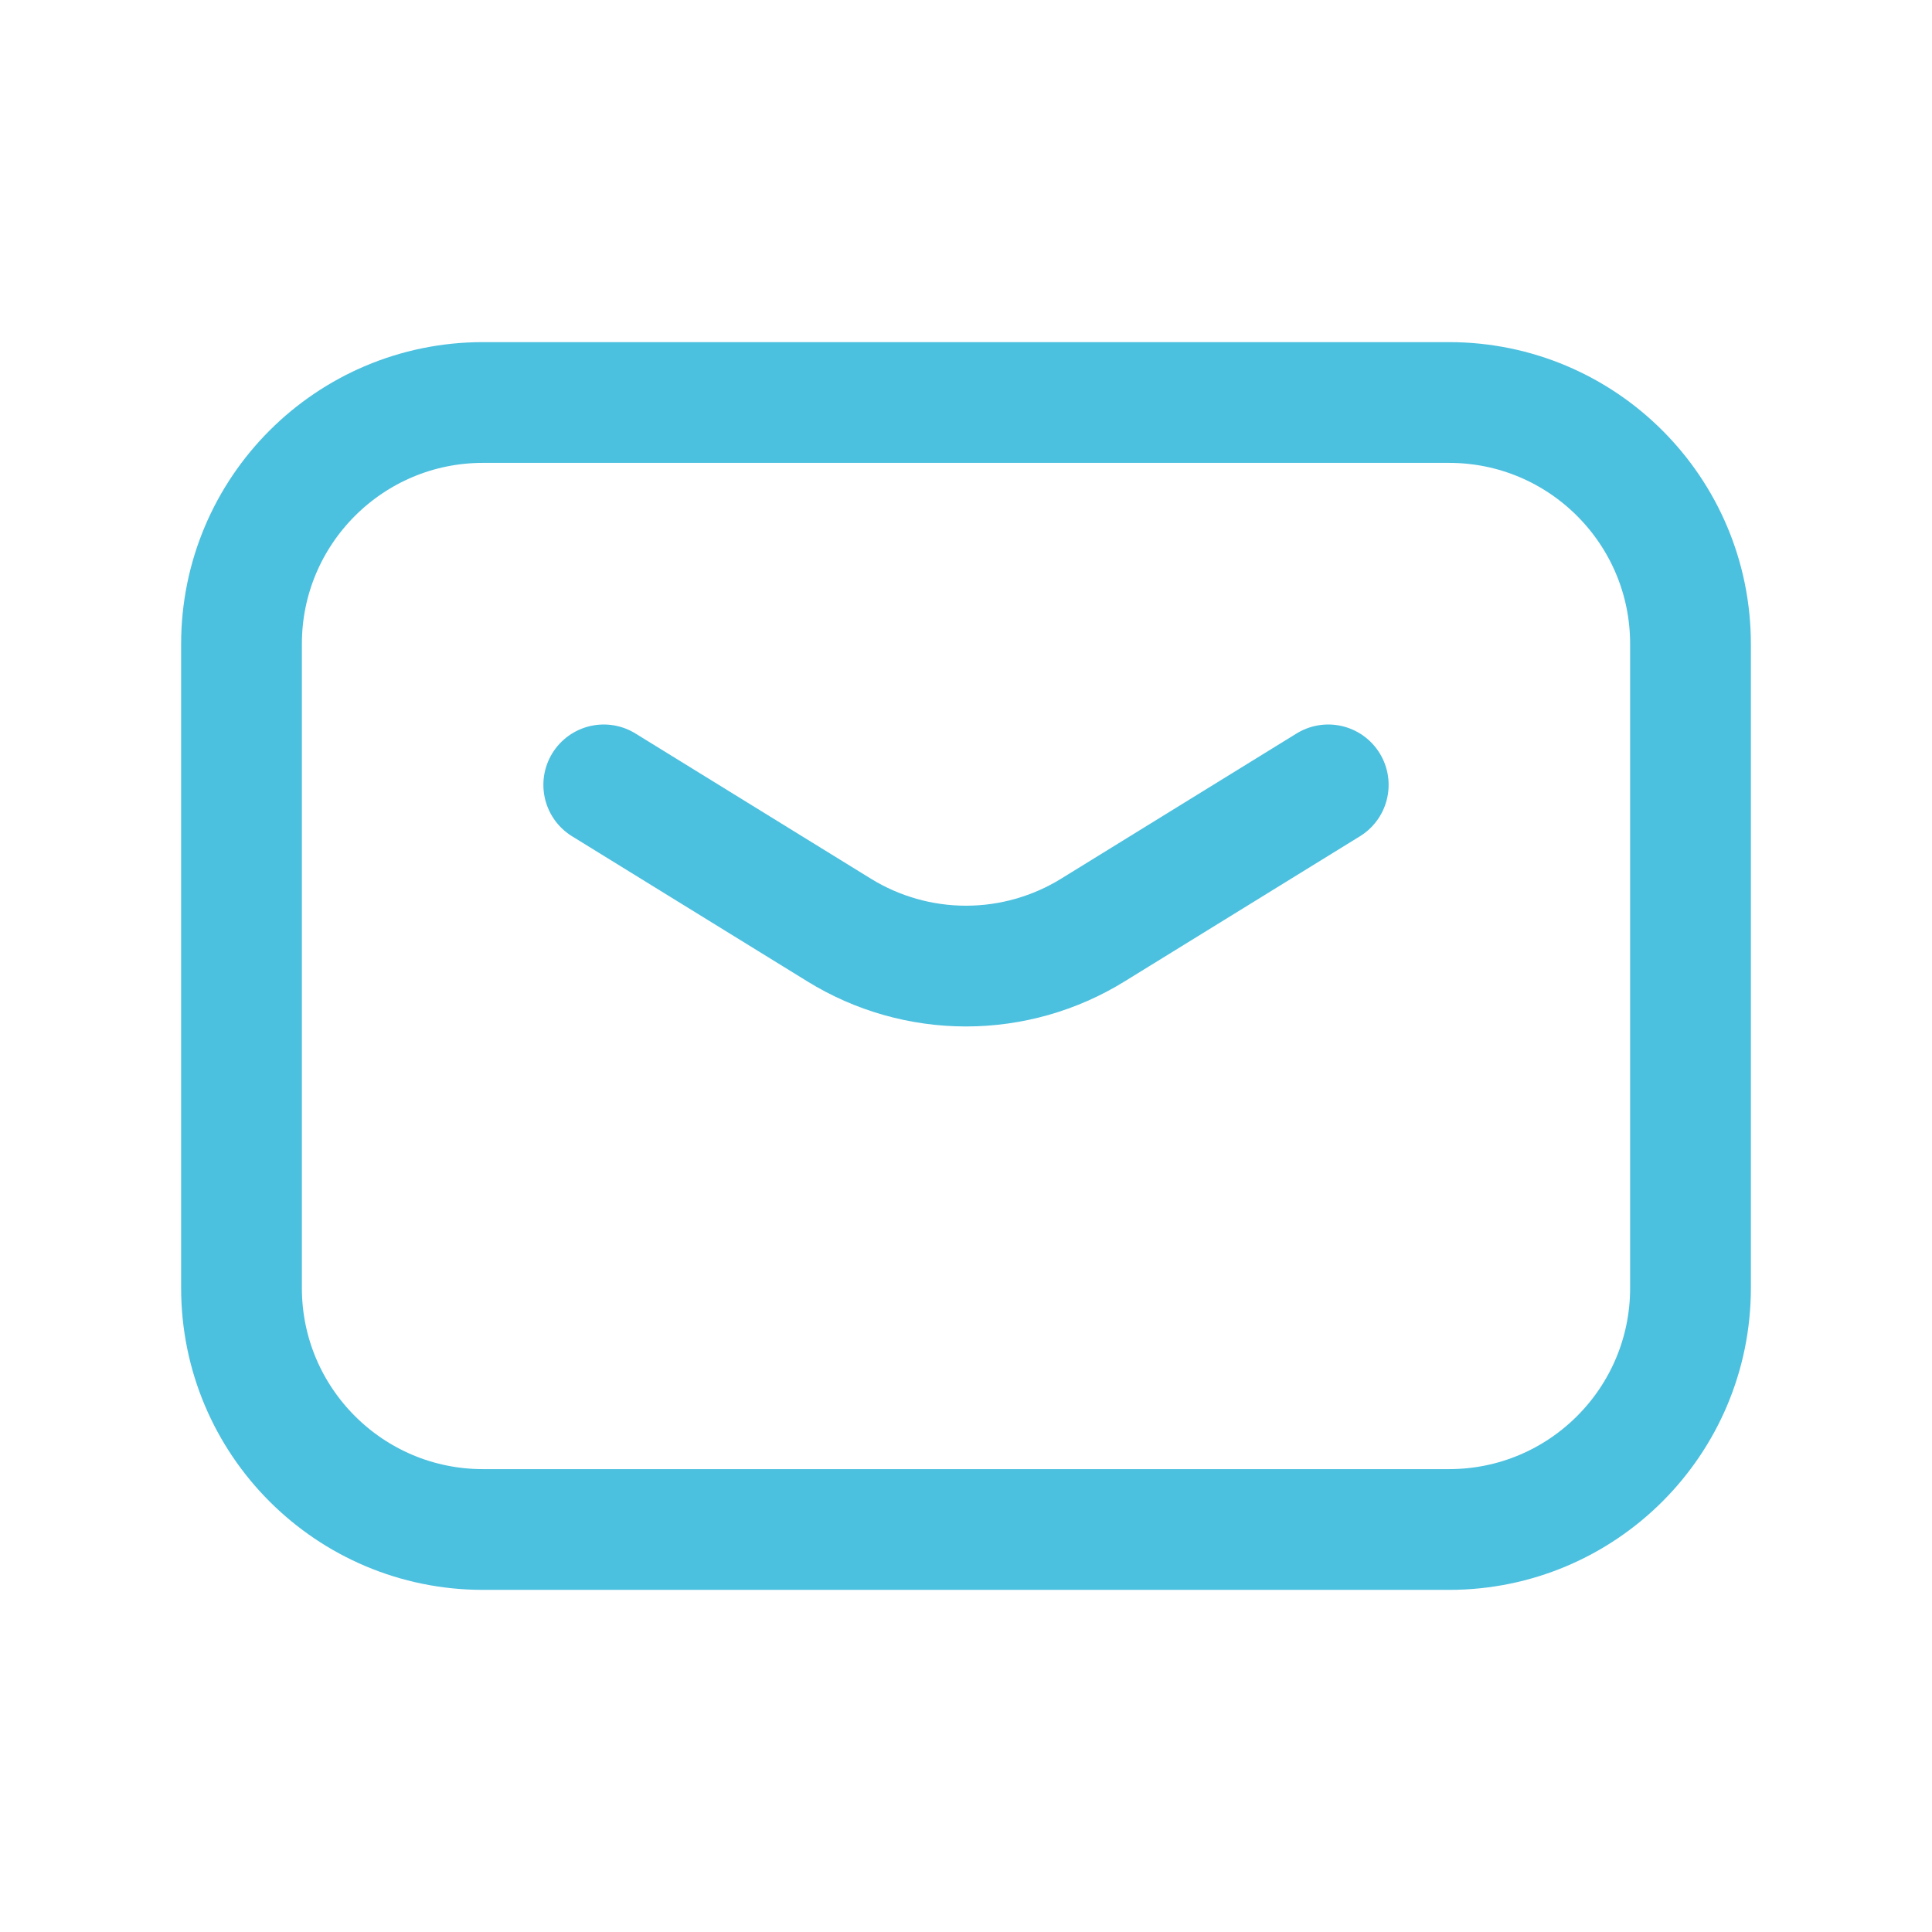
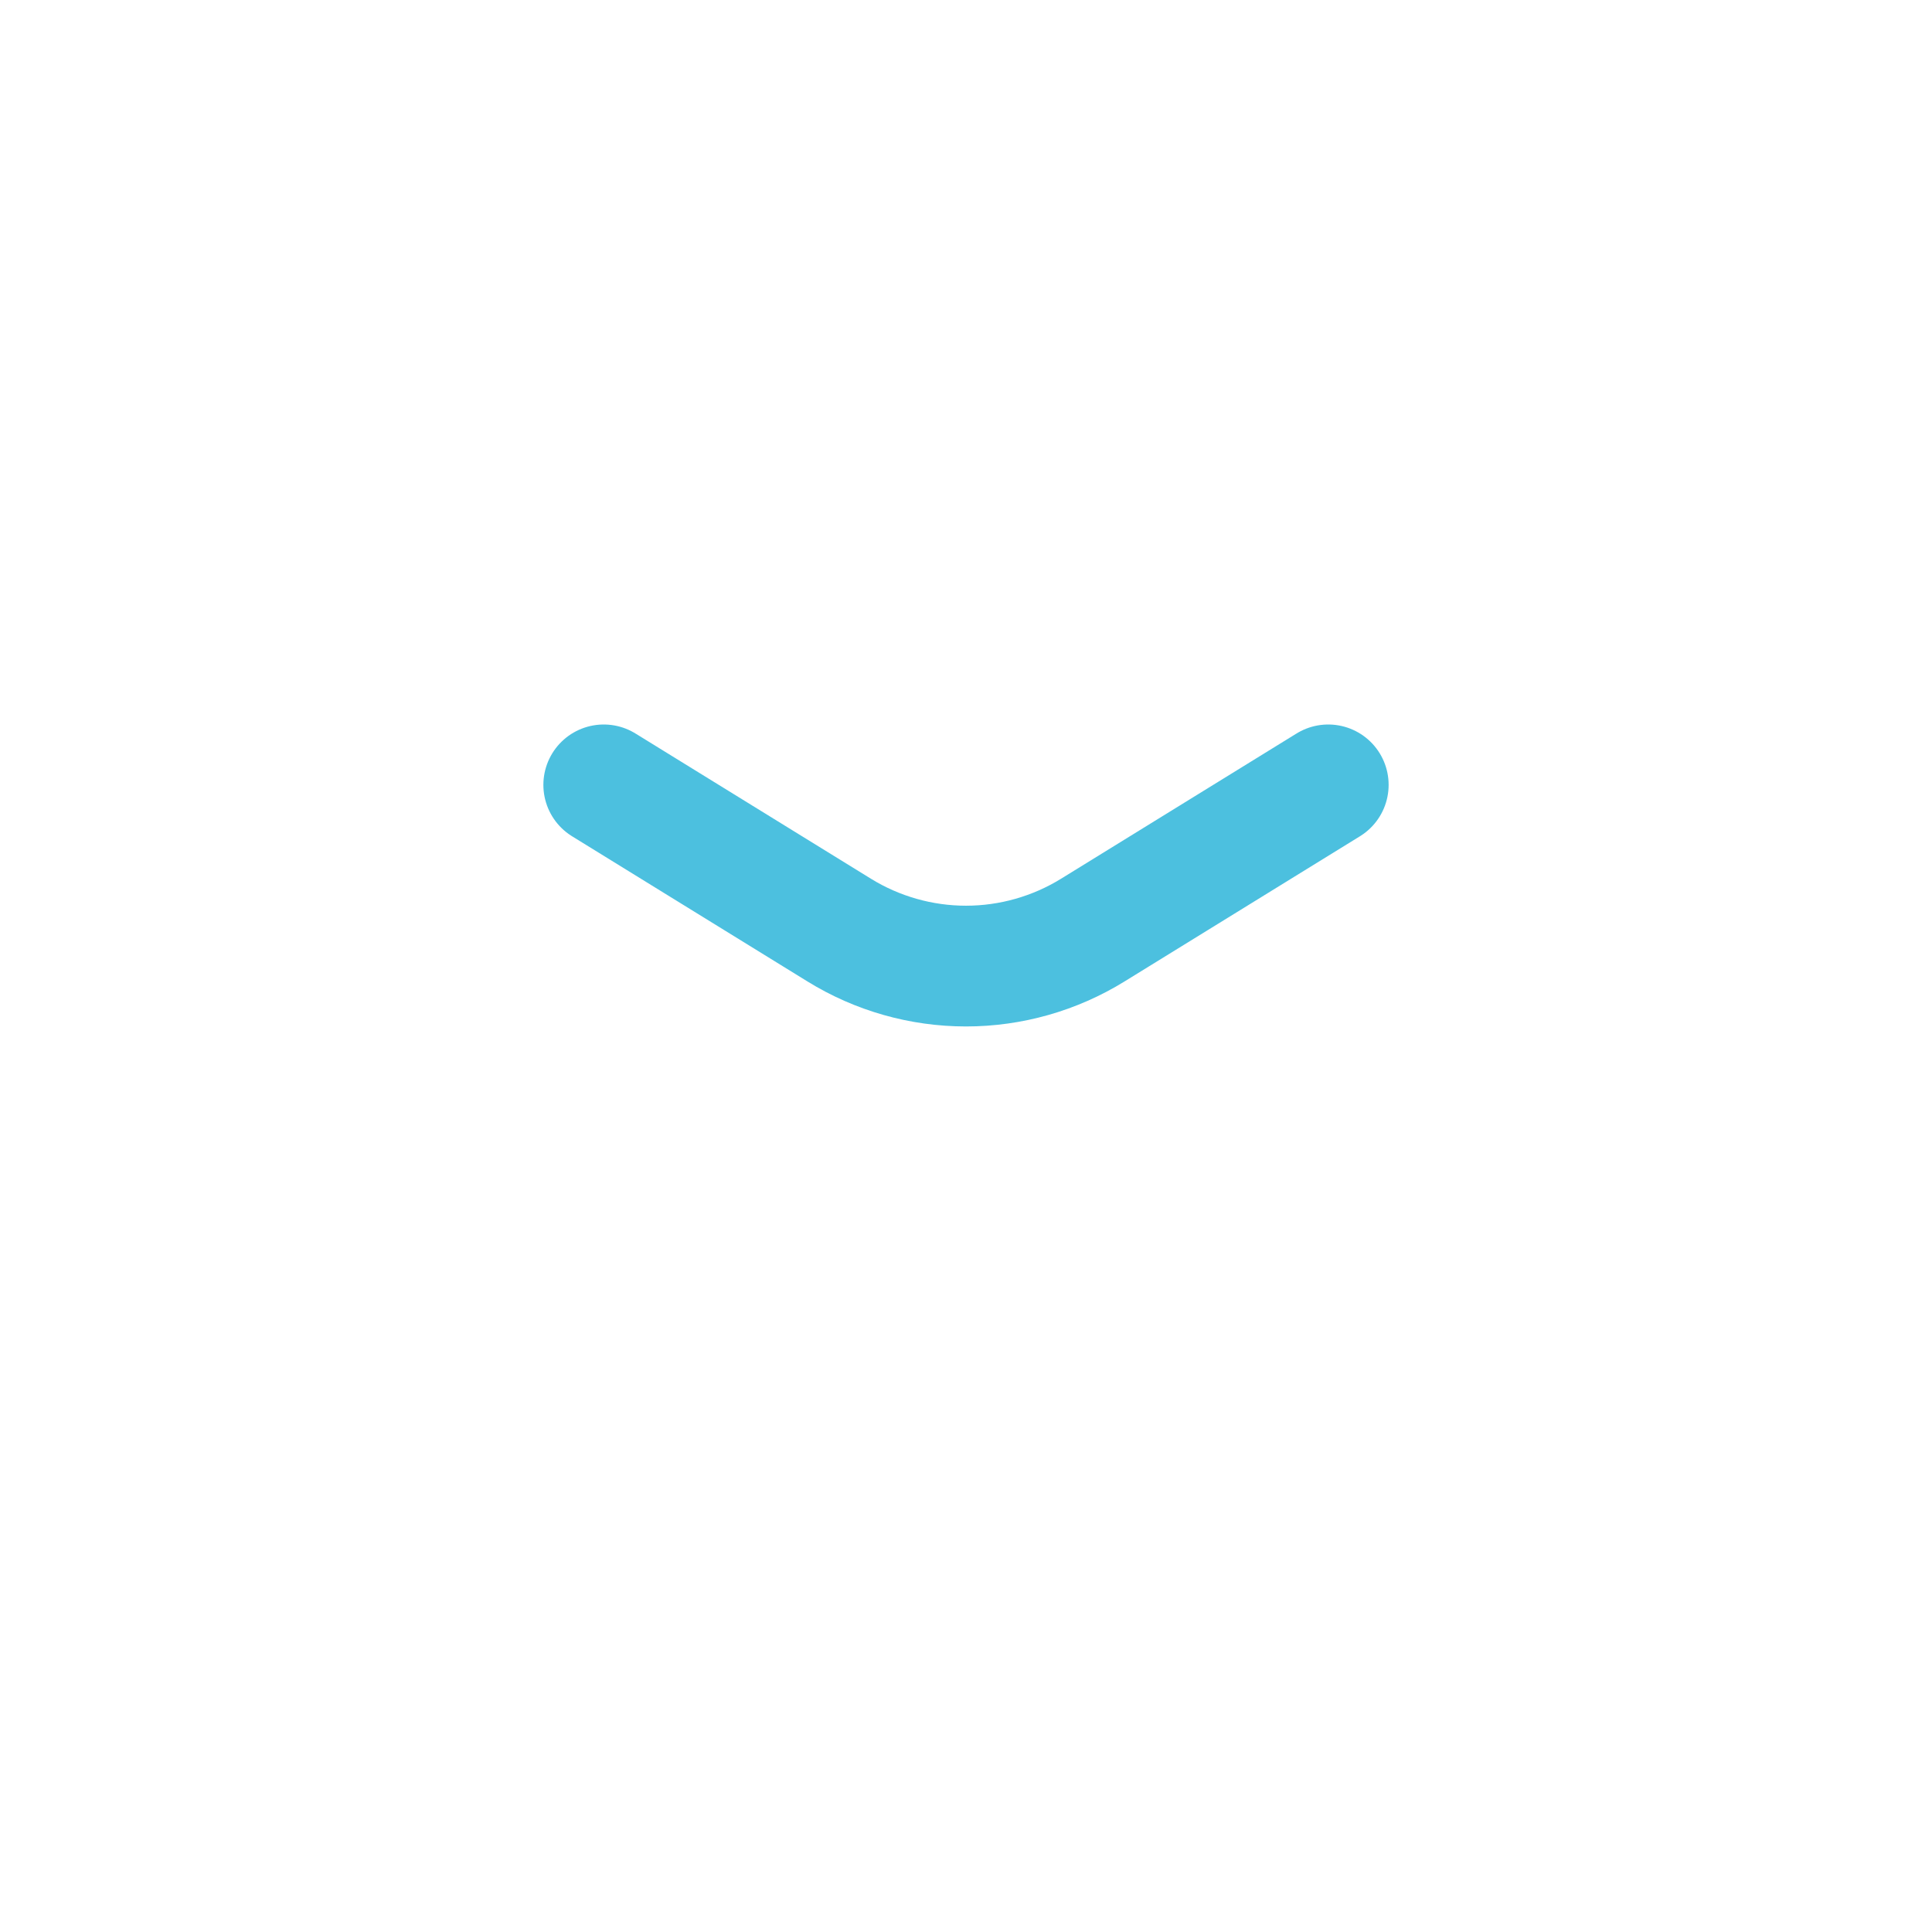
<svg xmlns="http://www.w3.org/2000/svg" width="24" height="24" viewBox="0 0 24 24" fill="none">
  <g id="Group">
    <path id="Vector" d="M7.5 9.75L10.425 11.554C10.898 11.846 11.444 12.001 12 12.001C12.556 12.001 13.102 11.846 13.575 11.554L16.5 9.75" stroke="#4CC0DF" stroke-width="1.5" stroke-linecap="round" stroke-linejoin="round" />
-     <path id="Vector_2" d="M18 5H6C4.343 5 3 6.343 3 8V16C3 17.657 4.343 19 6 19H18C19.657 19 21 17.657 21 16V8C21 6.343 19.657 5 18 5Z" stroke="#4CC0DF" stroke-width="1.5" stroke-linecap="round" stroke-linejoin="round" />
  </g>
</svg>